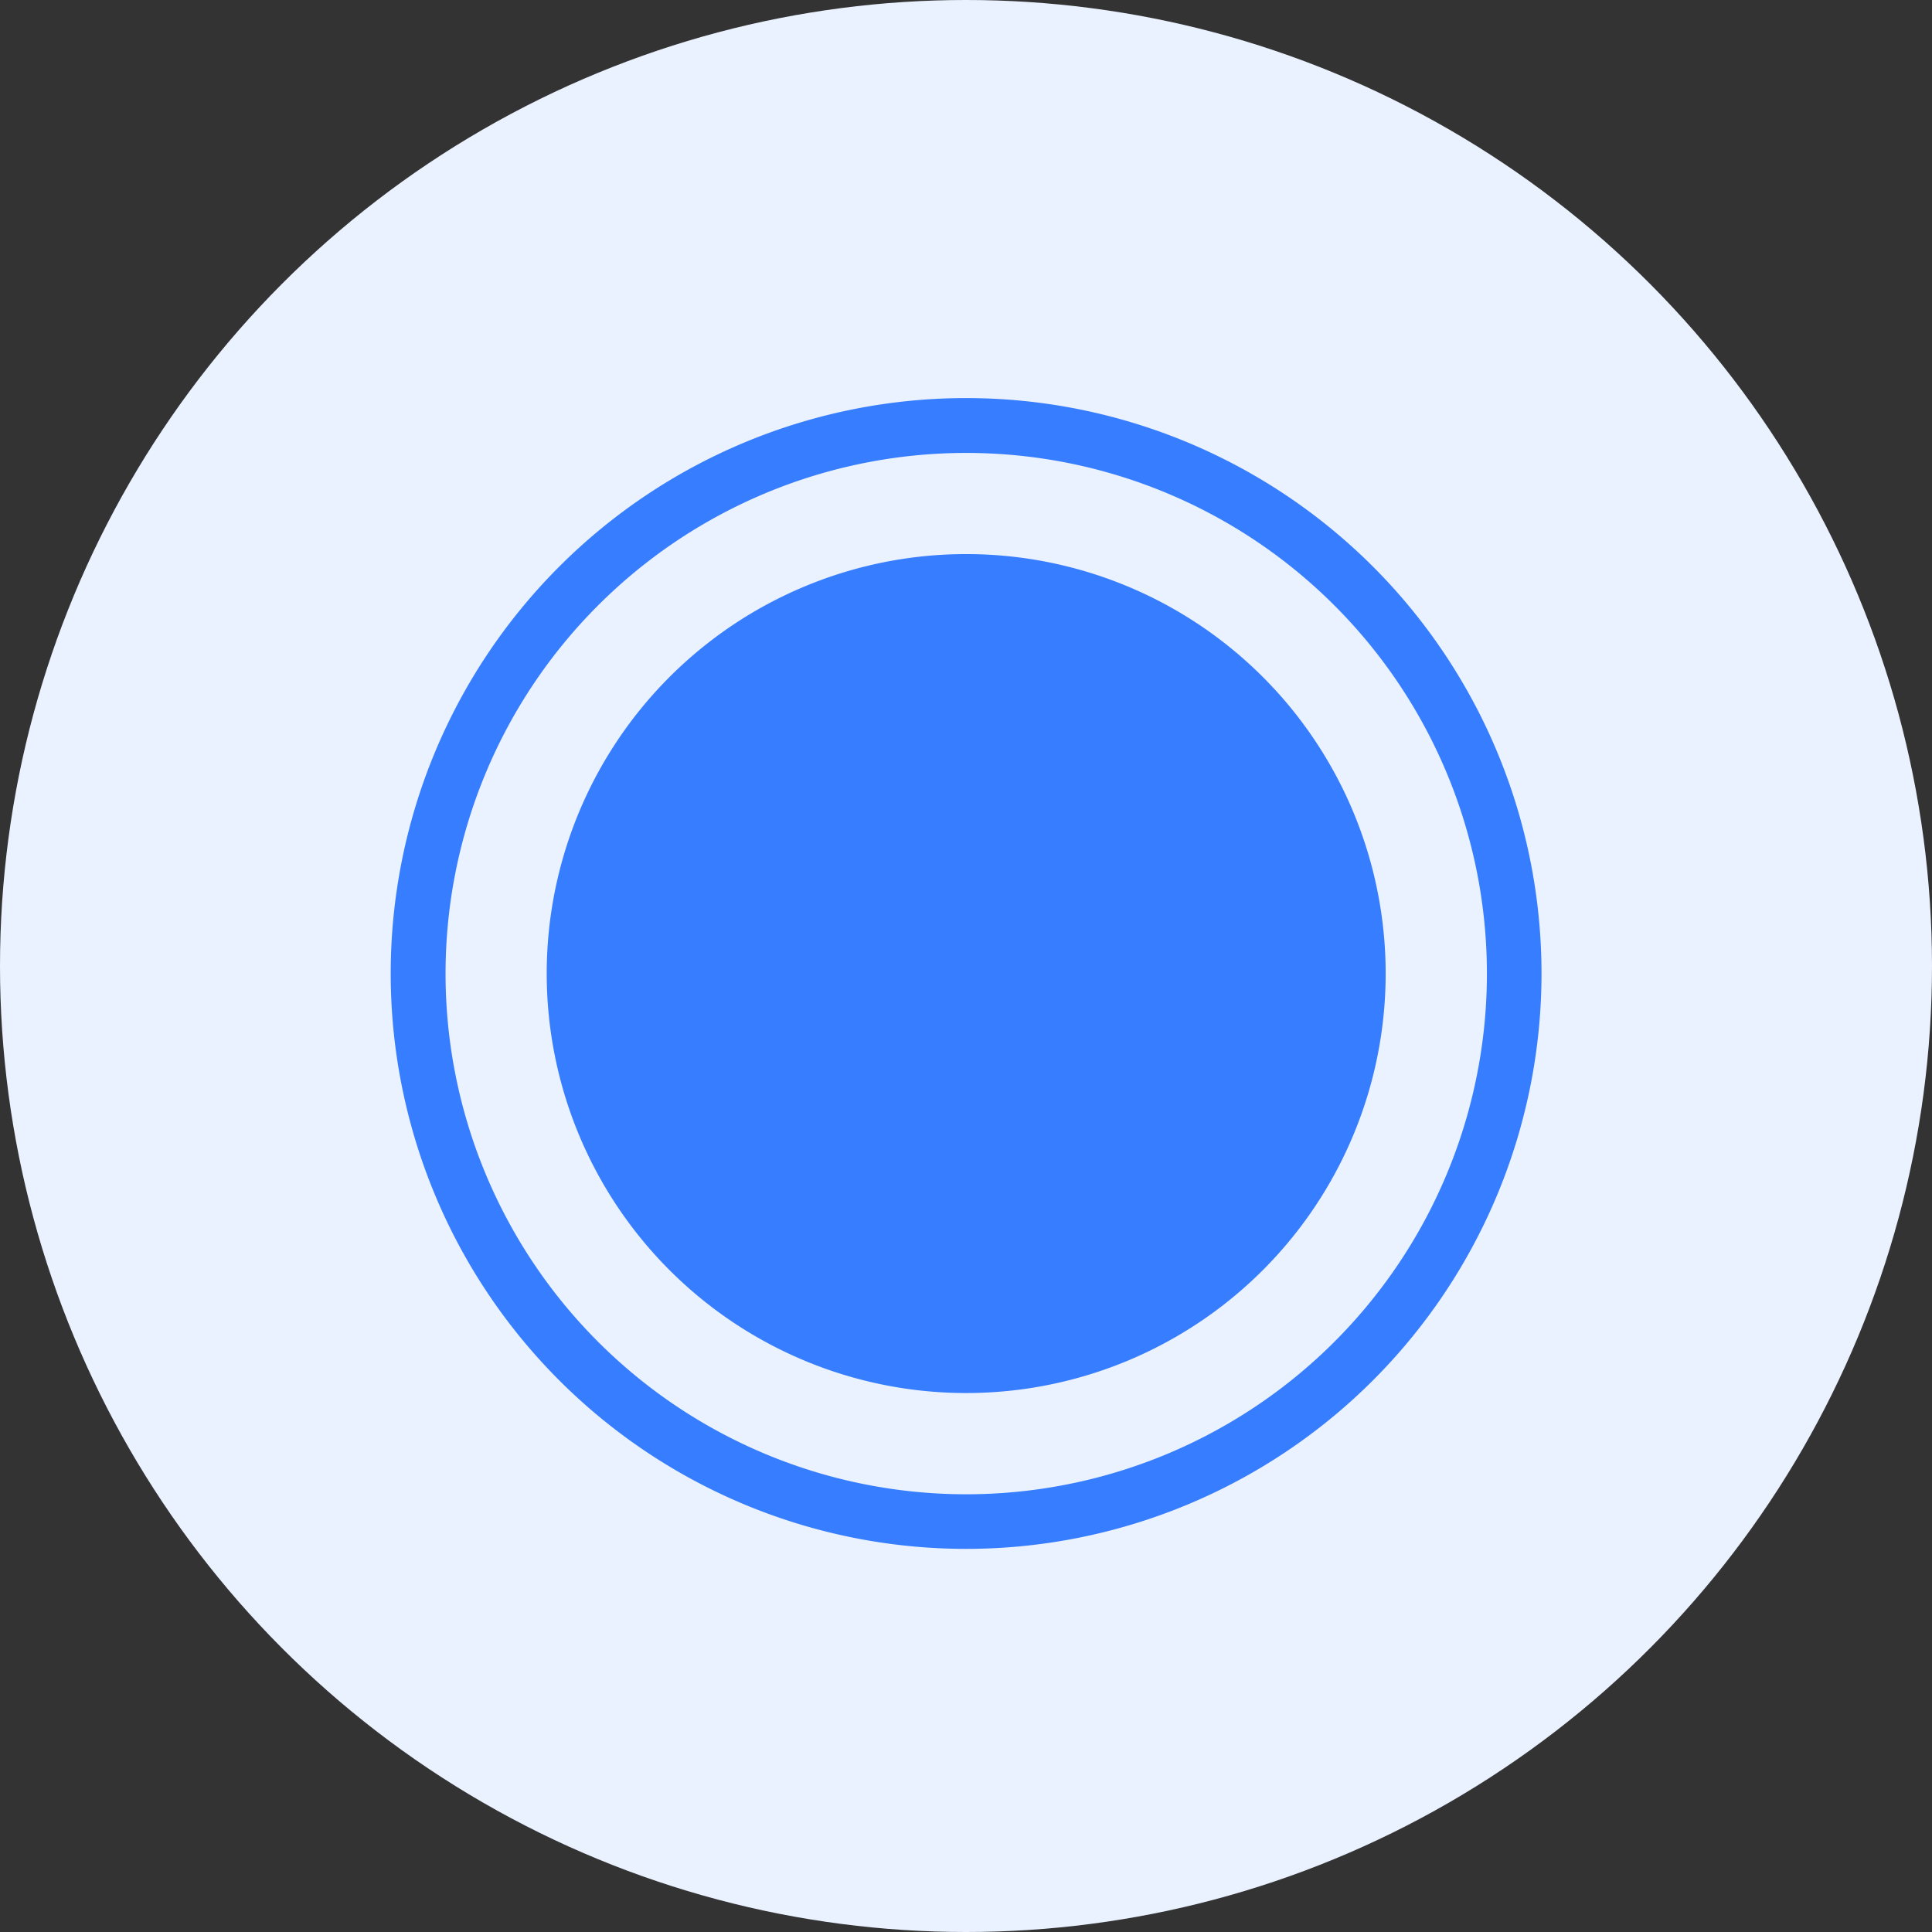
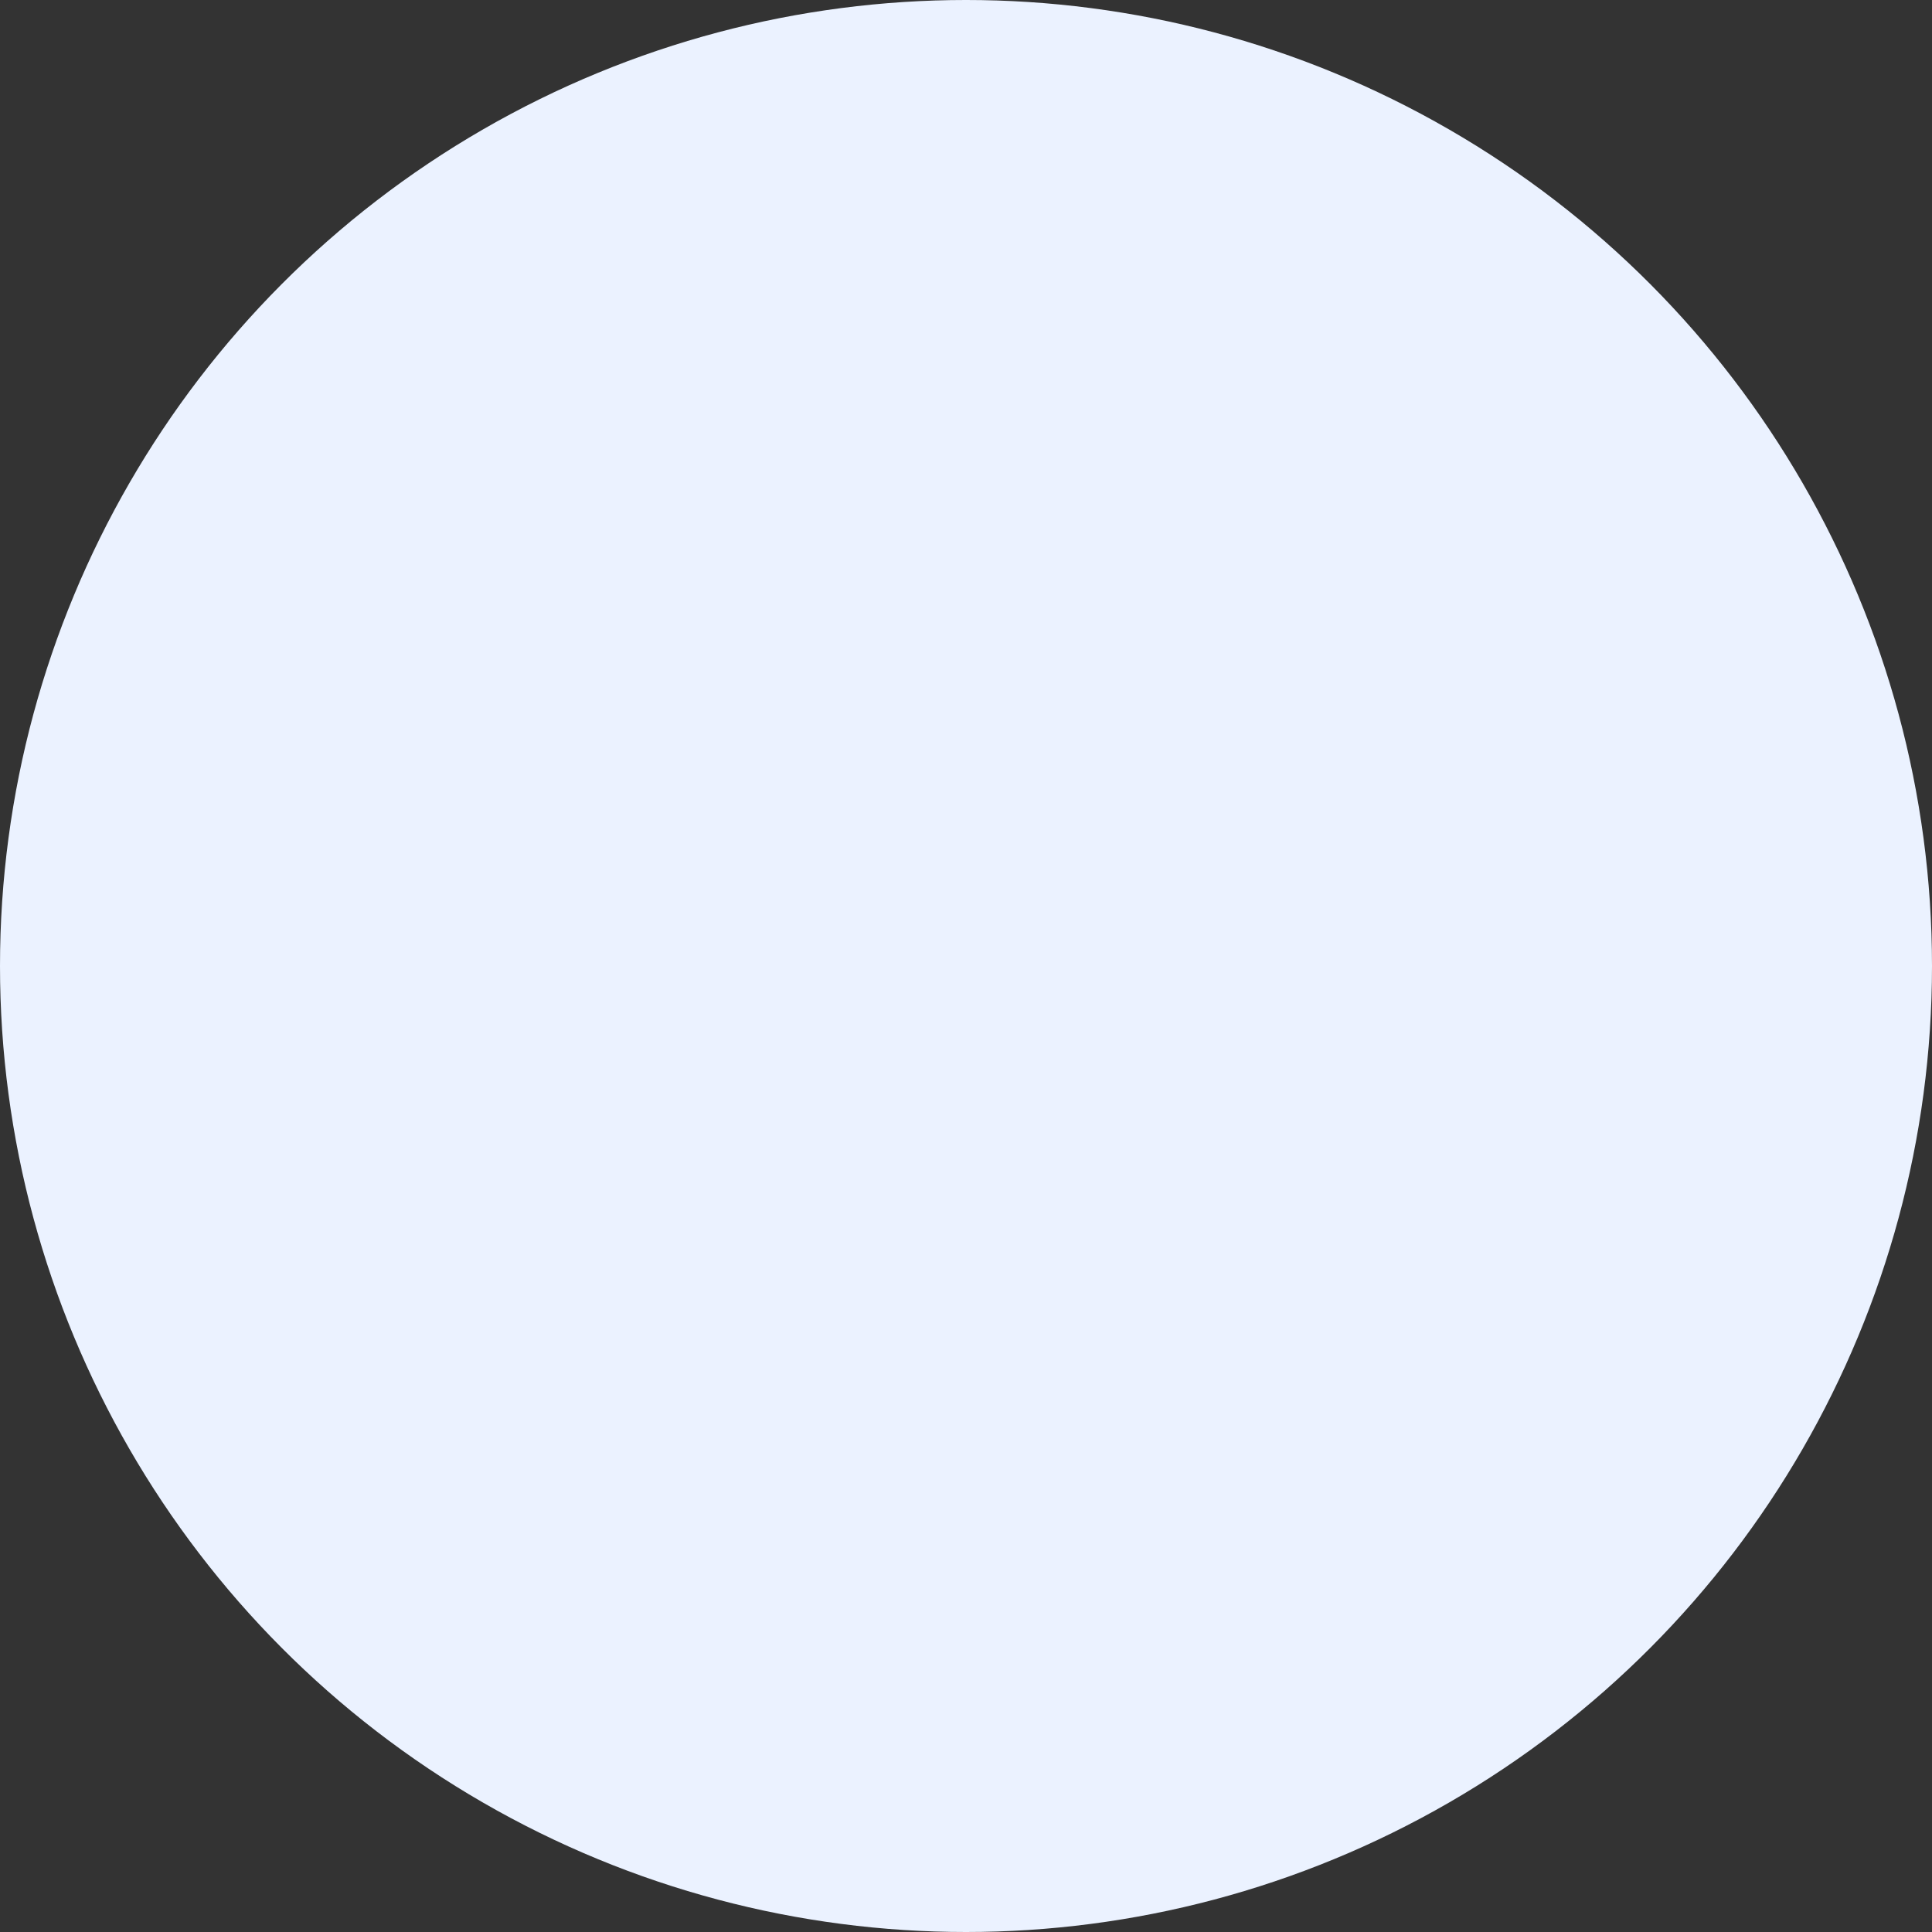
<svg xmlns="http://www.w3.org/2000/svg" width="92" height="92" viewBox="0 0 92 92">
  <rect x="0" y="0" width="92" height="92" fill="#333333" stroke="none" />
  <defs>
    <style>
      .cls-1 {
        fill: #ebf2ff;
      }

      .cls-2 {
        fill: #377dff;
      }
    </style>
  </defs>
  <g id="组_22" data-name="组 22" transform="translate(-464.765 -1273.474)">
    <circle id="椭圆_21" data-name="椭圆 21" class="cls-1" cx="46" cy="46" r="46" transform="translate(464.765 1273.474)" />
    <g id="录播" transform="translate(483.37 1292.43)">
-       <path id="路径_325" data-name="路径 325" class="cls-2" d="M155.4,128a27.4,27.4,0,1,0,27.4,27.4A27.4,27.4,0,0,0,155.4,128Zm0,52.2A24.794,24.794,0,1,1,180.2,155.405,24.794,24.794,0,0,1,155.4,180.2Z" transform="translate(-128 -128)" />
-       <path id="路径_326" data-name="路径 326" class="cls-2" d="M232.107,252.081a19.975,19.975,0,1,0,19.975-19.975,19.975,19.975,0,0,0-19.975,19.975Z" transform="translate(-224.678 -224.677)" />
+       <path id="路径_326" data-name="路径 326" class="cls-2" d="M232.107,252.081Z" transform="translate(-224.678 -224.677)" />
    </g>
  </g>
</svg>